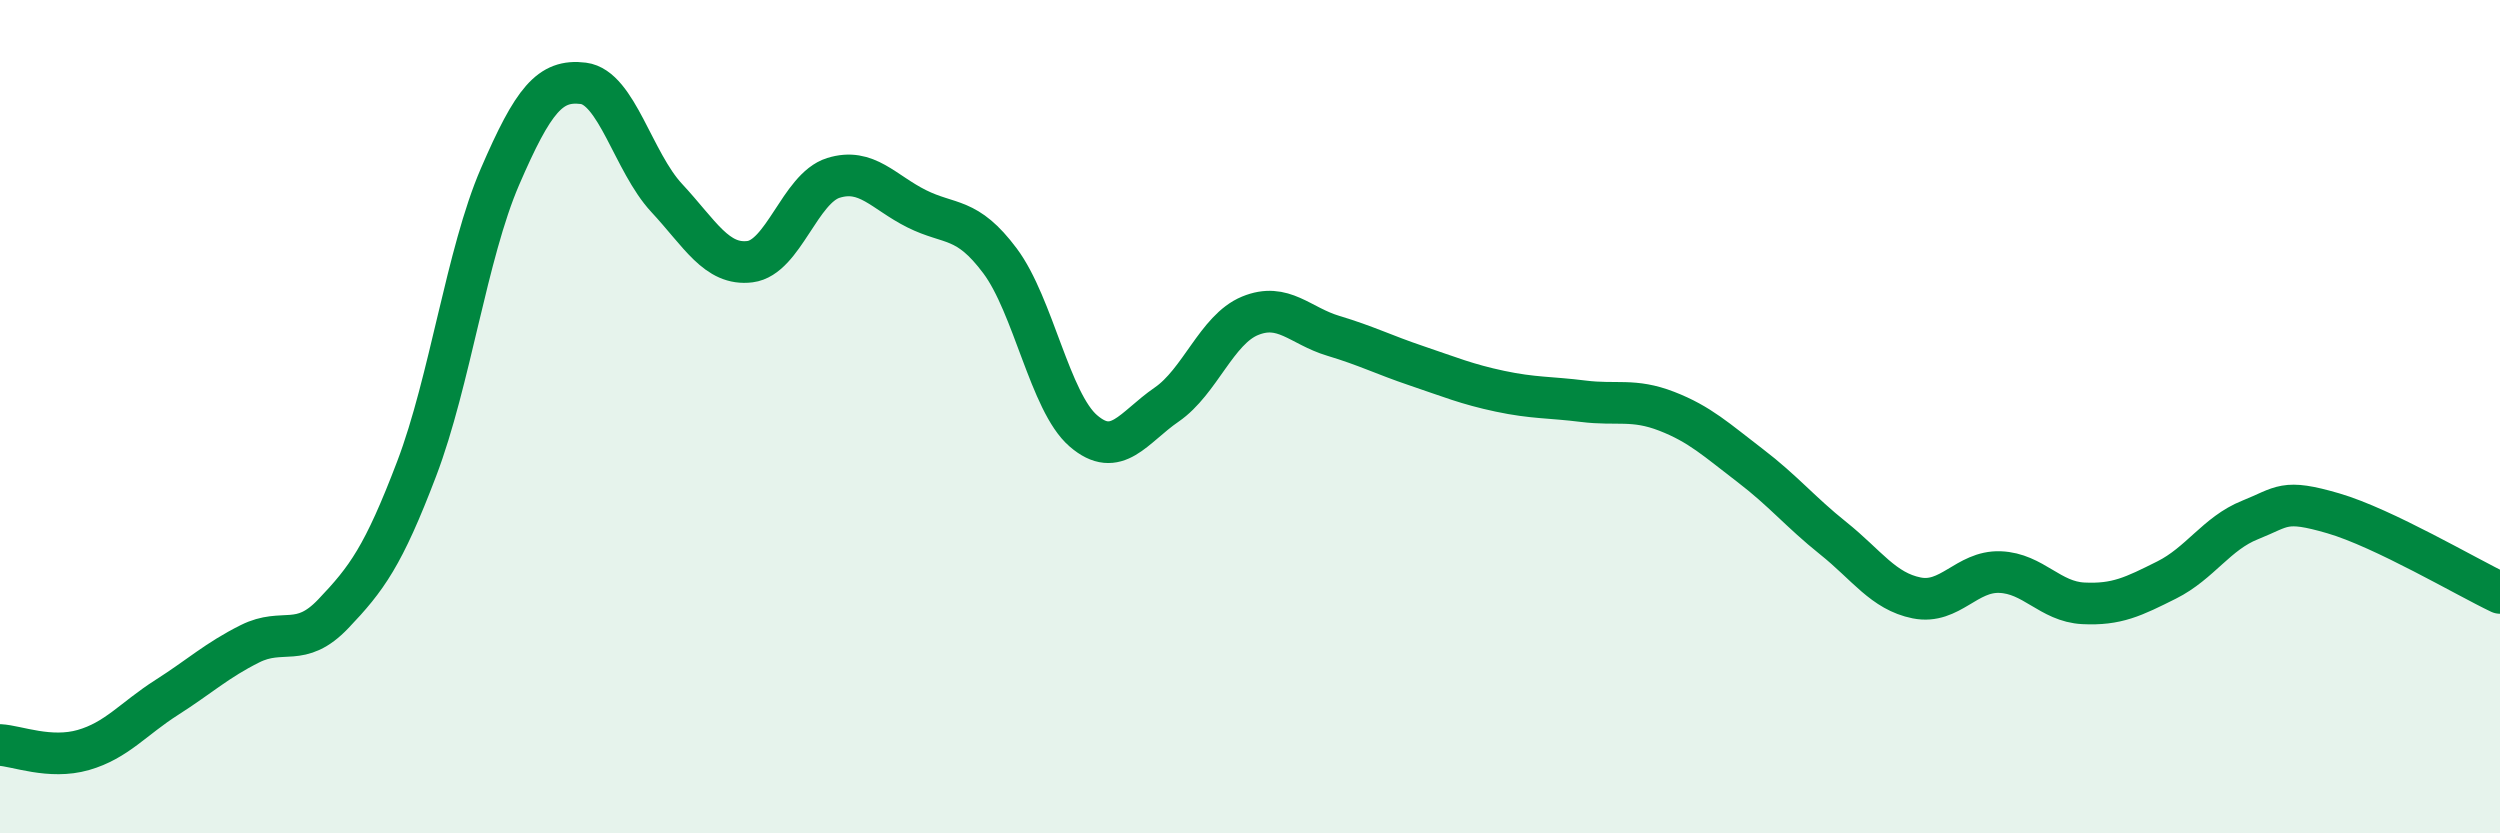
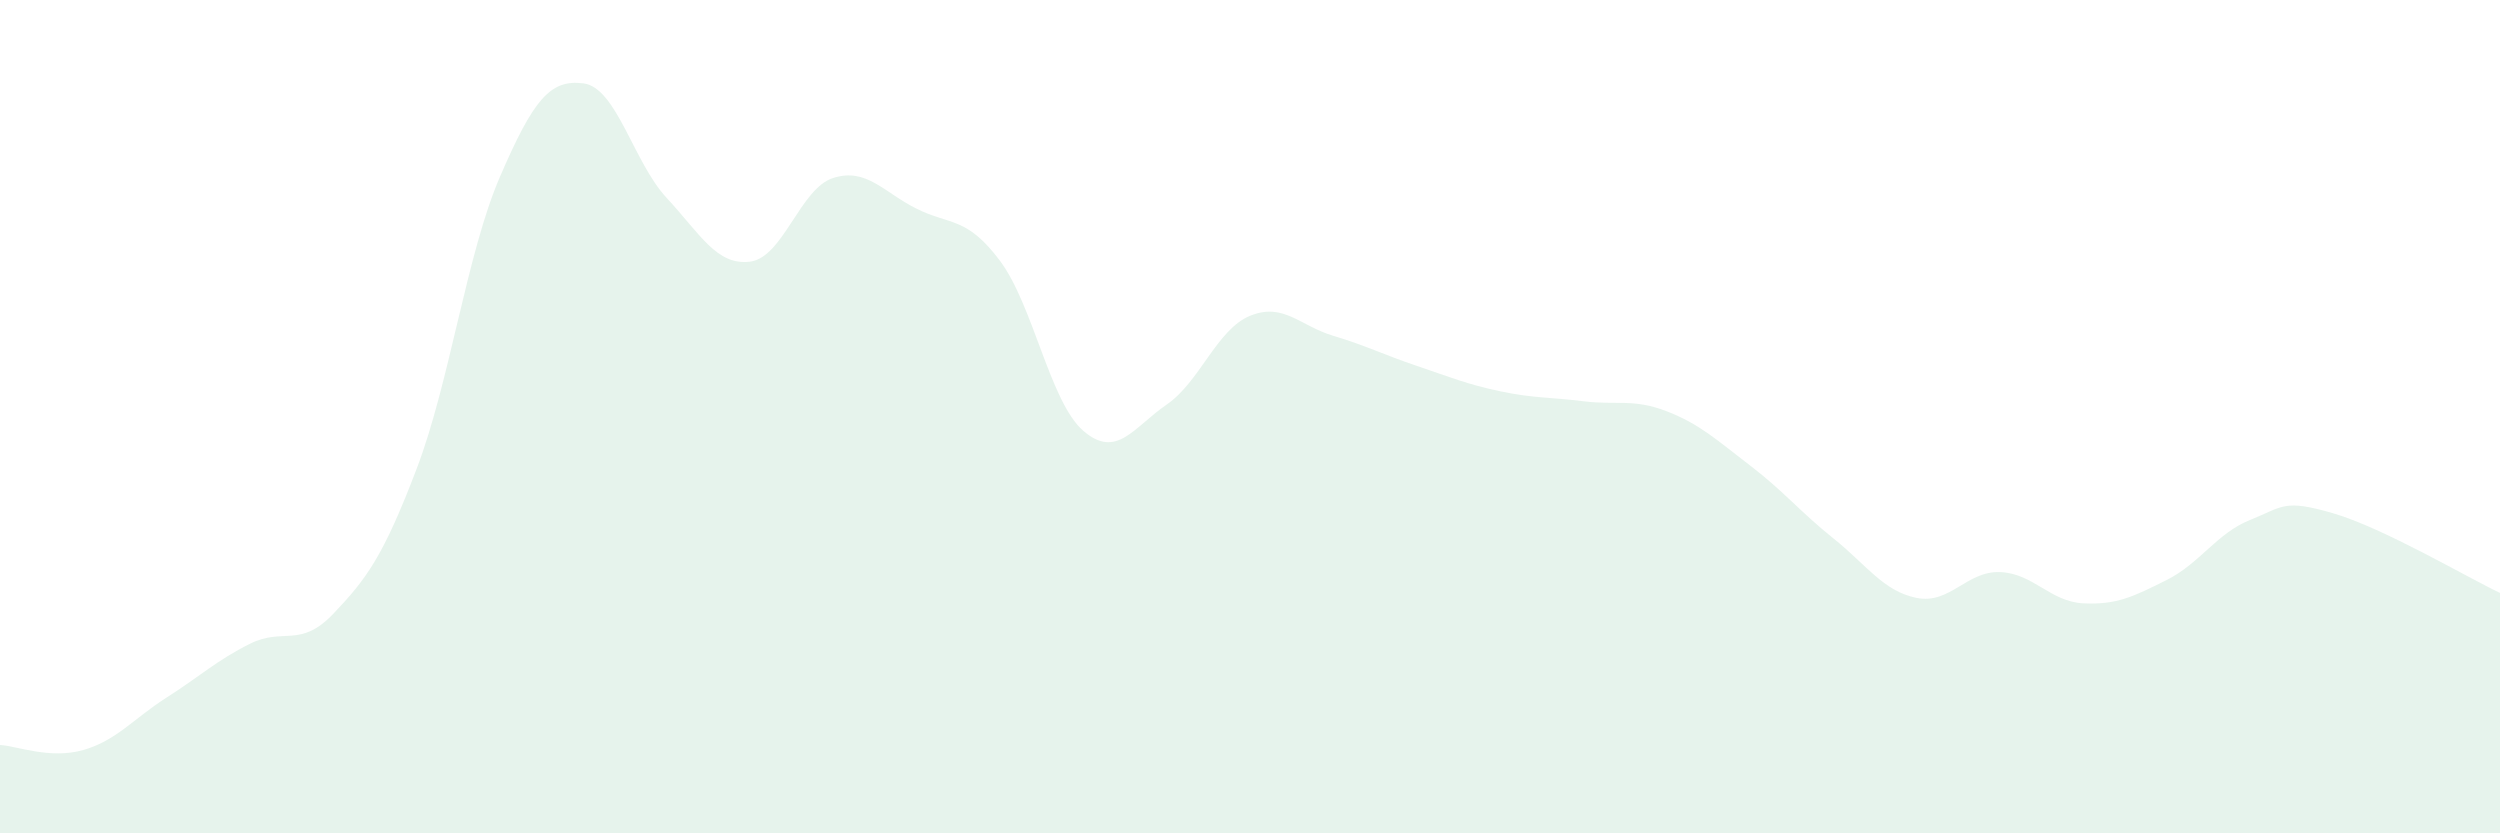
<svg xmlns="http://www.w3.org/2000/svg" width="60" height="20" viewBox="0 0 60 20">
  <path d="M 0,17.88 C 0.4,17.9 1.2,18.23 2,18 C 2.8,17.77 3.2,17.25 4,16.74 C 4.8,16.23 5.2,15.85 6,15.45 C 6.8,15.05 7.2,15.57 8,14.73 C 8.8,13.89 9.2,13.35 10,11.25 C 10.8,9.15 11.2,6.09 12,4.24 C 12.8,2.39 13.2,1.9 14,2 C 14.8,2.1 15.2,3.89 16,4.75 C 16.8,5.61 17.2,6.38 18,6.28 C 18.8,6.18 19.2,4.52 20,4.27 C 20.8,4.02 21.2,4.61 22,5.01 C 22.8,5.41 23.2,5.19 24,6.26 C 24.8,7.33 25.2,9.65 26,10.34 C 26.8,11.03 27.2,10.26 28,9.71 C 28.8,9.16 29.2,7.91 30,7.58 C 30.8,7.25 31.2,7.82 32,8.06 C 32.8,8.3 33.2,8.51 34,8.78 C 34.8,9.05 35.2,9.22 36,9.39 C 36.8,9.56 37.2,9.53 38,9.63 C 38.8,9.73 39.2,9.56 40,9.87 C 40.8,10.18 41.2,10.56 42,11.17 C 42.8,11.78 43.2,12.28 44,12.92 C 44.8,13.56 45.2,14.19 46,14.35 C 46.8,14.51 47.2,13.7 48,13.73 C 48.8,13.76 49.2,14.44 50,14.48 C 50.8,14.52 51.2,14.32 52,13.92 C 52.8,13.52 53.2,12.8 54,12.48 C 54.8,12.16 54.8,11.97 56,12.32 C 57.2,12.67 59.2,13.85 60,14.23L60 20L0 20Z" fill="#008740" opacity="0.1" stroke-linecap="round" stroke-linejoin="round" />
-   <path d="M 0,17.88 C 0.4,17.9 1.2,18.23 2,18 C 2.8,17.77 3.2,17.25 4,16.74 C 4.8,16.23 5.2,15.85 6,15.45 C 6.8,15.05 7.2,15.57 8,14.73 C 8.8,13.89 9.2,13.35 10,11.25 C 10.8,9.15 11.2,6.09 12,4.24 C 12.8,2.39 13.2,1.9 14,2 C 14.8,2.1 15.2,3.89 16,4.75 C 16.8,5.61 17.2,6.38 18,6.28 C 18.8,6.18 19.2,4.52 20,4.27 C 20.8,4.02 21.2,4.61 22,5.01 C 22.8,5.41 23.2,5.19 24,6.26 C 24.8,7.33 25.2,9.65 26,10.34 C 26.8,11.03 27.2,10.26 28,9.71 C 28.8,9.16 29.2,7.91 30,7.58 C 30.8,7.25 31.2,7.82 32,8.06 C 32.8,8.3 33.2,8.51 34,8.78 C 34.8,9.05 35.2,9.22 36,9.39 C 36.8,9.56 37.2,9.53 38,9.63 C 38.8,9.73 39.2,9.56 40,9.87 C 40.8,10.18 41.2,10.56 42,11.17 C 42.8,11.78 43.2,12.28 44,12.92 C 44.8,13.56 45.2,14.19 46,14.35 C 46.8,14.51 47.2,13.7 48,13.73 C 48.8,13.76 49.2,14.44 50,14.48 C 50.8,14.52 51.2,14.32 52,13.92 C 52.8,13.52 53.2,12.8 54,12.48 C 54.8,12.16 54.8,11.97 56,12.32 C 57.2,12.67 59.2,13.85 60,14.23" stroke="#008740" stroke-width="1" fill="none" stroke-linecap="round" stroke-linejoin="round" />
</svg>